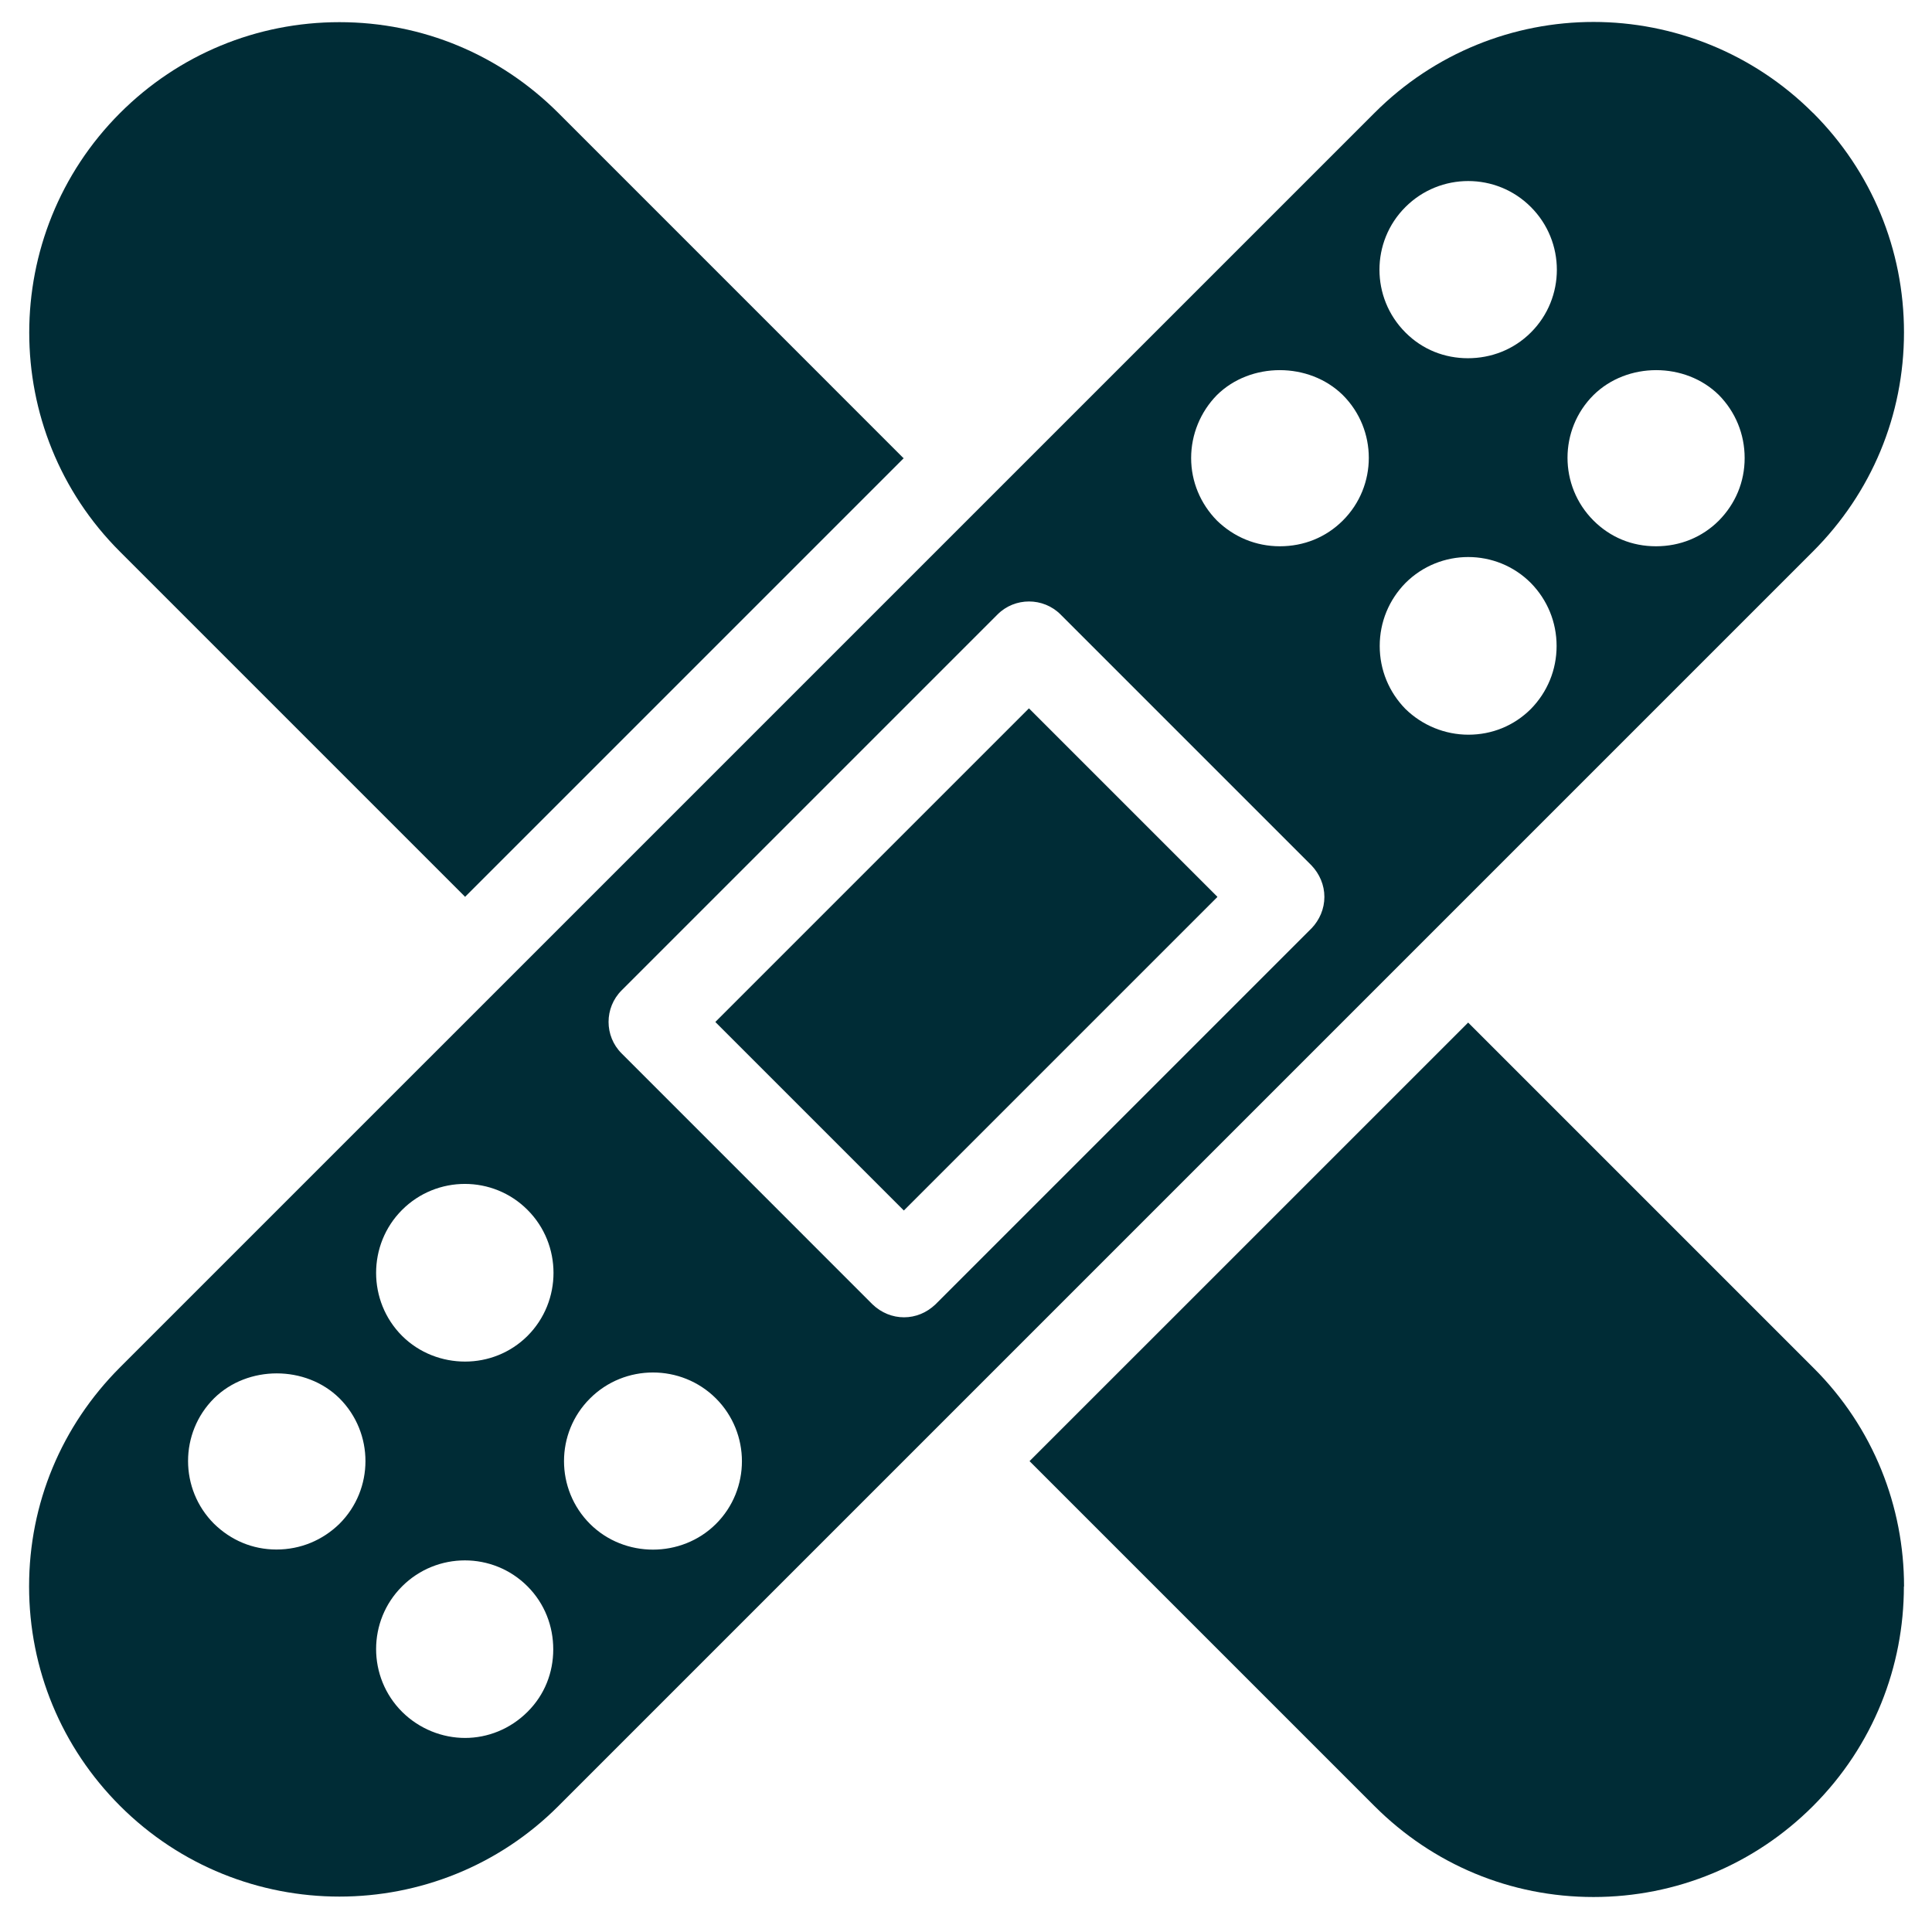
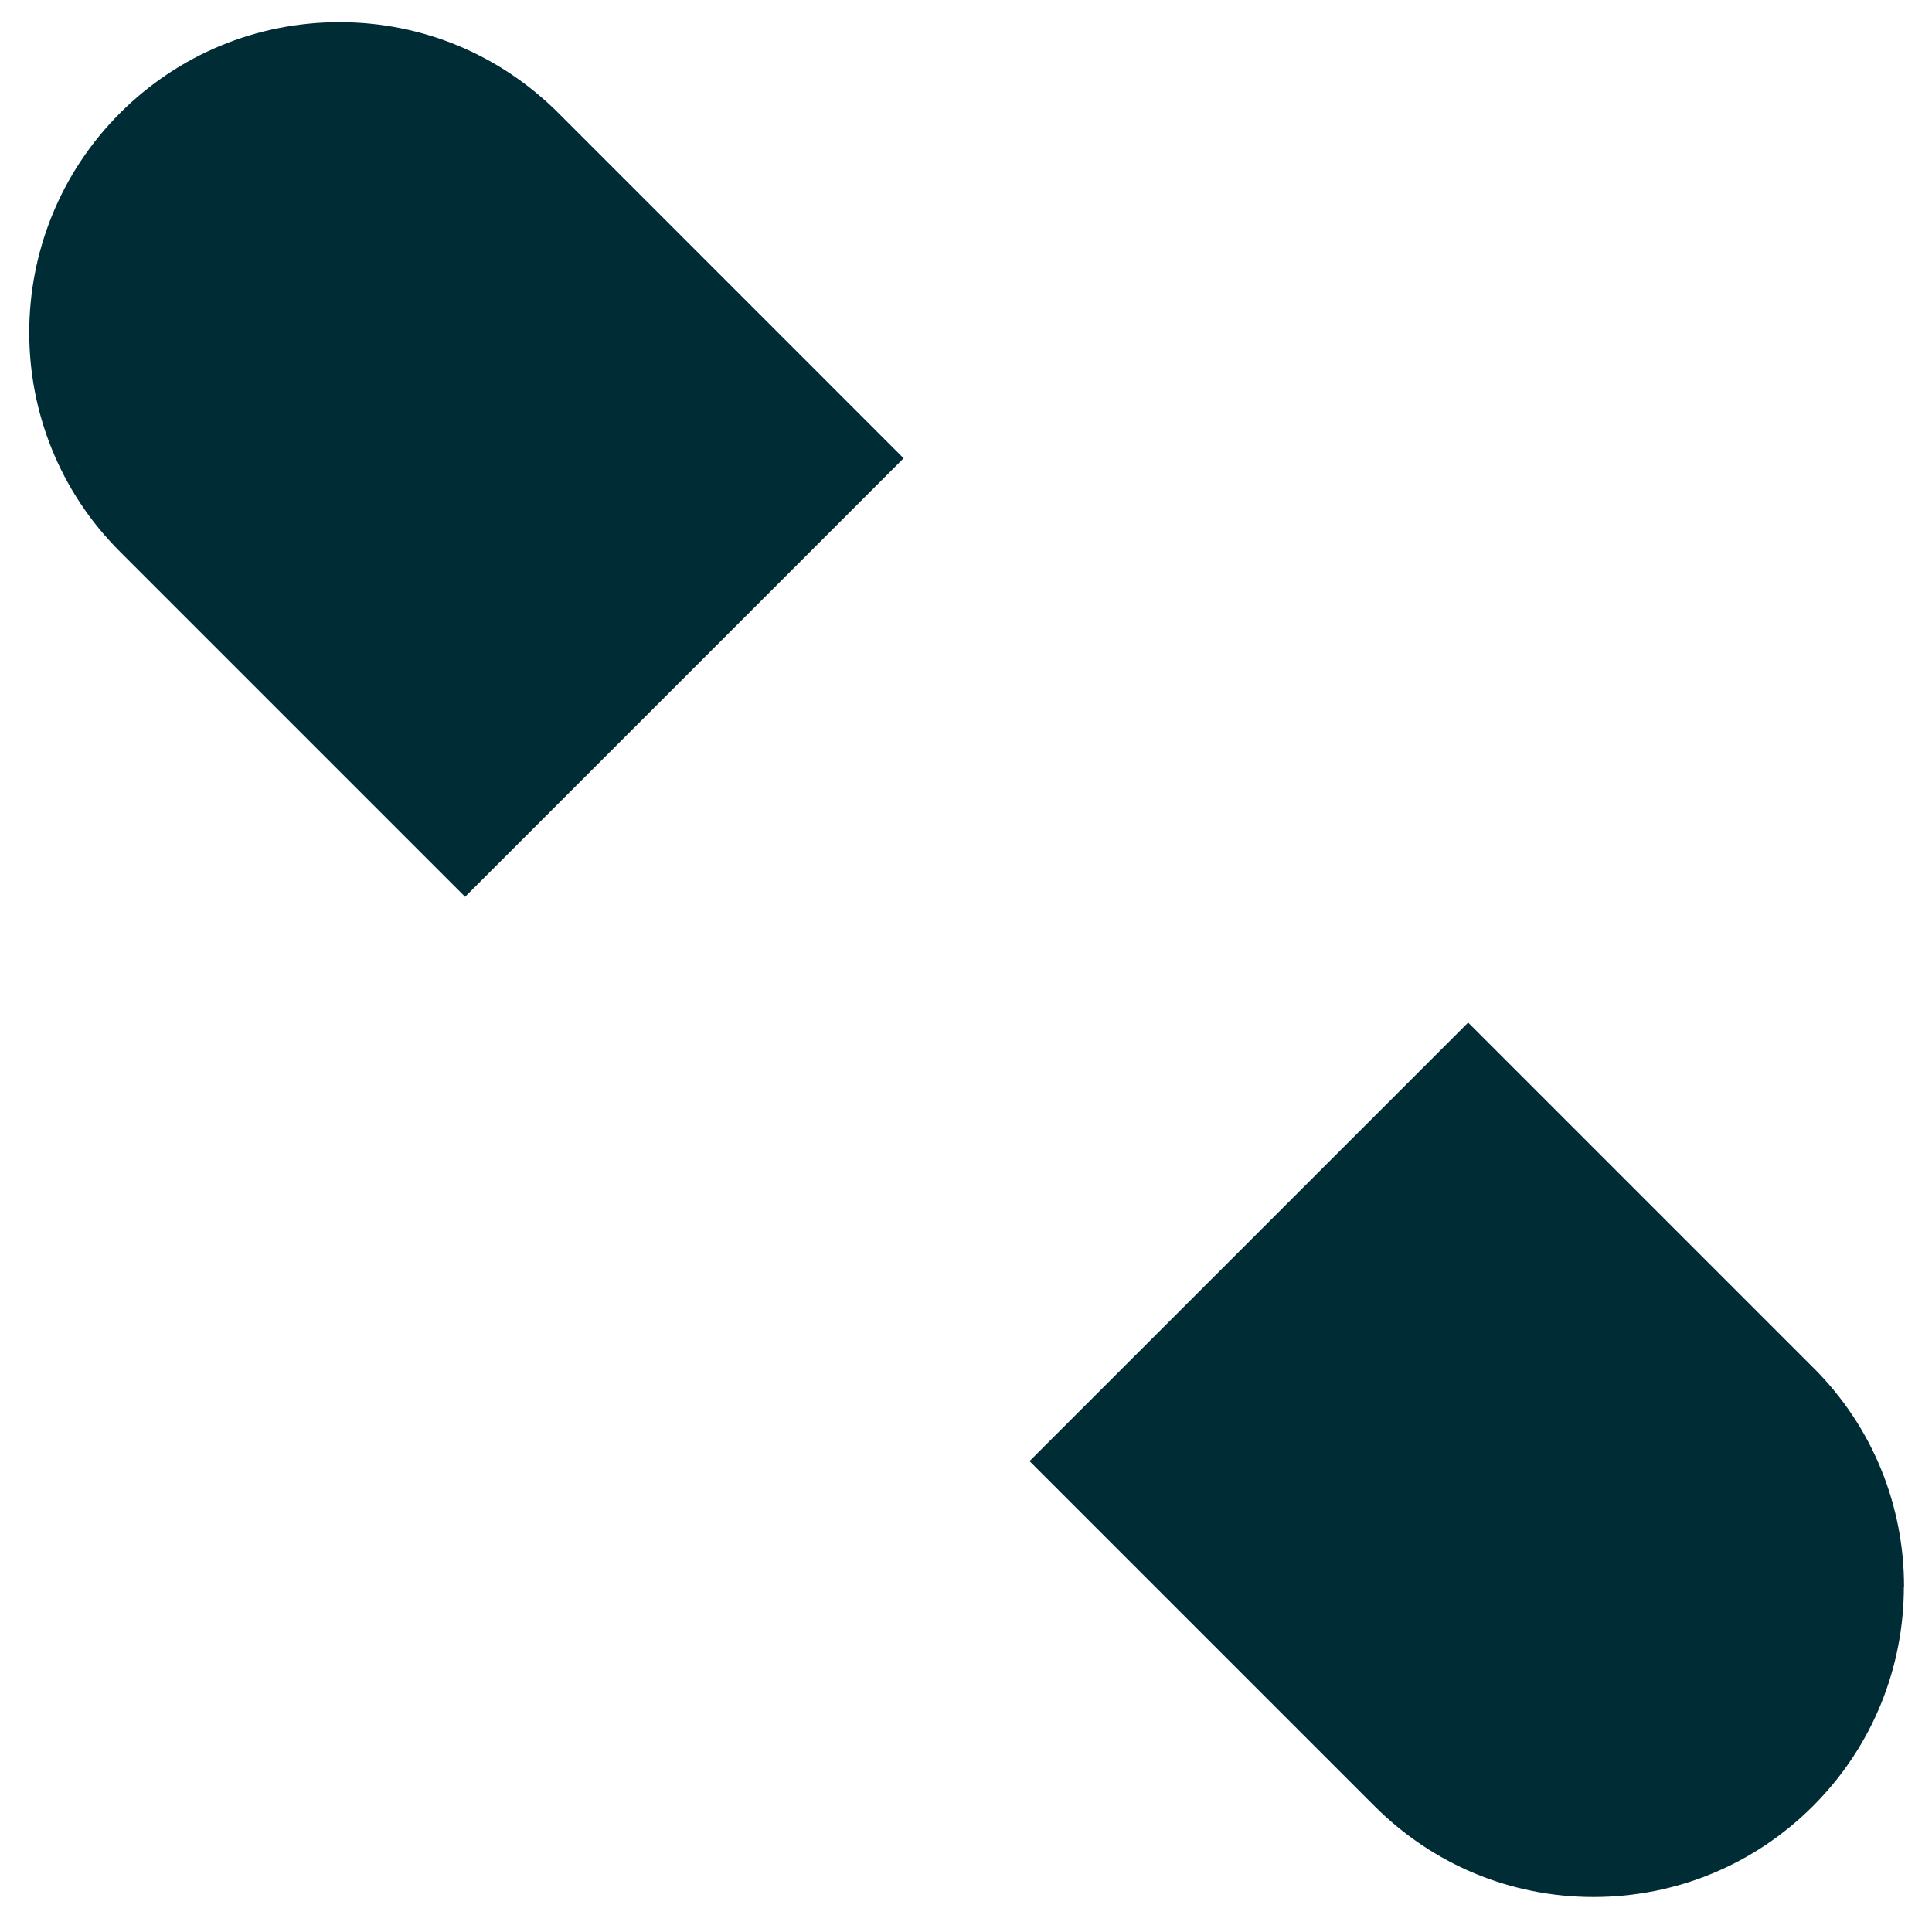
<svg xmlns="http://www.w3.org/2000/svg" width="36" height="36" viewBox="0 0 36 36" fill="none">
-   <path d="M19.173 13.203L13.331 19.045L16.842 22.556L22.684 16.714L19.173 13.203ZM19.173 13.203L13.331 19.045L16.842 22.556L22.684 16.714L19.173 13.203ZM19.173 13.203L13.331 19.045L16.842 22.556L22.684 16.714L19.173 13.203ZM19.173 13.203L13.331 19.045L16.842 22.556L22.684 16.714L19.173 13.203ZM19.173 13.203L13.331 19.045L16.842 22.556L22.684 16.714L19.173 13.203ZM19.173 13.203L13.331 19.045L16.842 22.556L22.684 16.714L19.173 13.203ZM13.331 19.045L16.842 22.556L22.684 16.714L19.173 13.203L13.331 19.045ZM32.03 9.699C31.716 10.013 31.304 10.179 30.857 10.179C30.409 10.179 30.006 10.013 29.692 9.699C29.047 9.054 29.047 8.005 29.692 7.362C30.319 6.742 31.403 6.742 32.03 7.362C32.337 7.675 32.509 8.088 32.509 8.535C32.509 8.982 32.337 9.386 32.03 9.699ZM28.526 6.195C28.203 6.518 27.781 6.675 27.352 6.675C26.924 6.675 26.509 6.518 26.188 6.195C25.543 5.55 25.543 4.501 26.188 3.858C26.834 3.212 27.883 3.212 28.526 3.858C29.171 4.503 29.171 5.552 28.526 6.195ZM28.526 13.21C28.212 13.524 27.8 13.69 27.362 13.69C26.924 13.69 26.502 13.517 26.188 13.21C25.882 12.897 25.709 12.484 25.709 12.037C25.709 11.59 25.882 11.177 26.188 10.864C26.834 10.218 27.883 10.218 28.526 10.864C28.832 11.177 29.005 11.59 29.005 12.037C29.005 12.484 28.832 12.897 28.526 13.21ZM25.022 9.699C24.708 10.013 24.296 10.179 23.848 10.179C23.401 10.179 22.989 10.006 22.675 9.699C22.368 9.386 22.195 8.973 22.195 8.535C22.195 8.097 22.368 7.675 22.675 7.362C23.302 6.742 24.392 6.742 25.022 7.362C25.667 8.007 25.667 9.056 25.022 9.699ZM24.436 17.3L17.43 24.306C17.265 24.463 17.059 24.546 16.845 24.546C16.631 24.546 16.423 24.463 16.259 24.306L11.582 19.628C11.259 19.306 11.259 18.778 11.582 18.455L18.588 11.449C18.91 11.127 19.438 11.127 19.761 11.449L24.439 16.127C24.588 16.284 24.678 16.491 24.678 16.712C24.678 16.936 24.588 17.141 24.439 17.298L24.436 17.3ZM13.341 28.396C13.018 28.718 12.589 28.875 12.167 28.875C11.745 28.875 11.317 28.718 10.994 28.396C10.348 27.75 10.348 26.701 10.994 26.058C11.639 25.413 12.695 25.413 13.341 26.058C13.986 26.704 13.986 27.753 13.341 28.396ZM9.83 24.892C9.507 25.214 9.085 25.371 8.666 25.371C8.244 25.371 7.815 25.214 7.492 24.892C6.847 24.246 6.847 23.19 7.492 22.545C8.138 21.899 9.187 21.899 9.83 22.545C10.475 23.19 10.475 24.246 9.83 24.892ZM9.83 31.897C9.507 32.22 9.085 32.384 8.666 32.384C8.244 32.384 7.815 32.218 7.492 31.897C6.847 31.252 6.847 30.203 7.492 29.56C8.138 28.914 9.187 28.914 9.83 29.56C10.152 29.883 10.309 30.304 10.309 30.733C10.309 31.162 10.152 31.577 9.83 31.897ZM6.326 28.393C6.012 28.7 5.6 28.873 5.152 28.873C4.705 28.873 4.302 28.7 3.988 28.393C3.343 27.748 3.343 26.699 3.988 26.056C4.615 25.436 5.699 25.436 6.326 26.056C6.971 26.701 6.971 27.75 6.326 28.393ZM33.782 2.104C32.659 0.981 31.17 0.409 29.692 0.409C28.212 0.409 26.734 0.979 25.612 2.104L2.236 25.479C1.146 26.57 0.542 28.015 0.542 29.559C0.542 31.104 1.146 32.559 2.236 33.649C4.491 35.904 8.161 35.904 10.409 33.649L33.784 10.274C34.874 9.183 35.478 7.738 35.478 6.193C35.478 4.649 34.874 3.194 33.784 2.104H33.782ZM19.173 13.199L13.331 19.041L16.842 22.552L22.684 16.71L19.173 13.199ZM19.173 13.199L13.331 19.041L16.842 22.552L22.684 16.71L19.173 13.199ZM19.173 13.199L13.331 19.041L16.842 22.552L22.684 16.71L19.173 13.199ZM19.173 13.199L13.331 19.041L16.842 22.552L22.684 16.71L19.173 13.199ZM19.173 13.199L13.331 19.041L16.842 22.552L22.684 16.71L19.173 13.199ZM19.173 13.199L13.331 19.041L16.842 22.552L22.684 16.71L19.173 13.199ZM19.173 13.199L13.331 19.041L16.842 22.552L22.684 16.71L19.173 13.199ZM19.173 13.199L13.331 19.041L16.842 22.552L22.684 16.71L19.173 13.199Z" fill="#002C36" />
  <path d="M8.663 16.717V16.707L2.236 10.28C-0.019 8.032 -0.019 4.365 2.236 2.107C3.326 1.017 4.781 0.413 6.325 0.413C7.87 0.413 9.315 1.017 10.406 2.107L16.833 8.535H16.842L8.663 16.714L8.663 16.717Z" fill="#002C36" />
  <path d="M35.476 29.564C35.476 31.044 34.914 32.522 33.782 33.654C32.691 34.744 31.237 35.348 29.692 35.348C28.148 35.348 26.702 34.744 25.612 33.654L19.184 27.226L27.357 19.054L33.784 25.481C34.916 26.604 35.479 28.084 35.479 29.561L35.476 29.564Z" fill="#002C36" />
</svg>